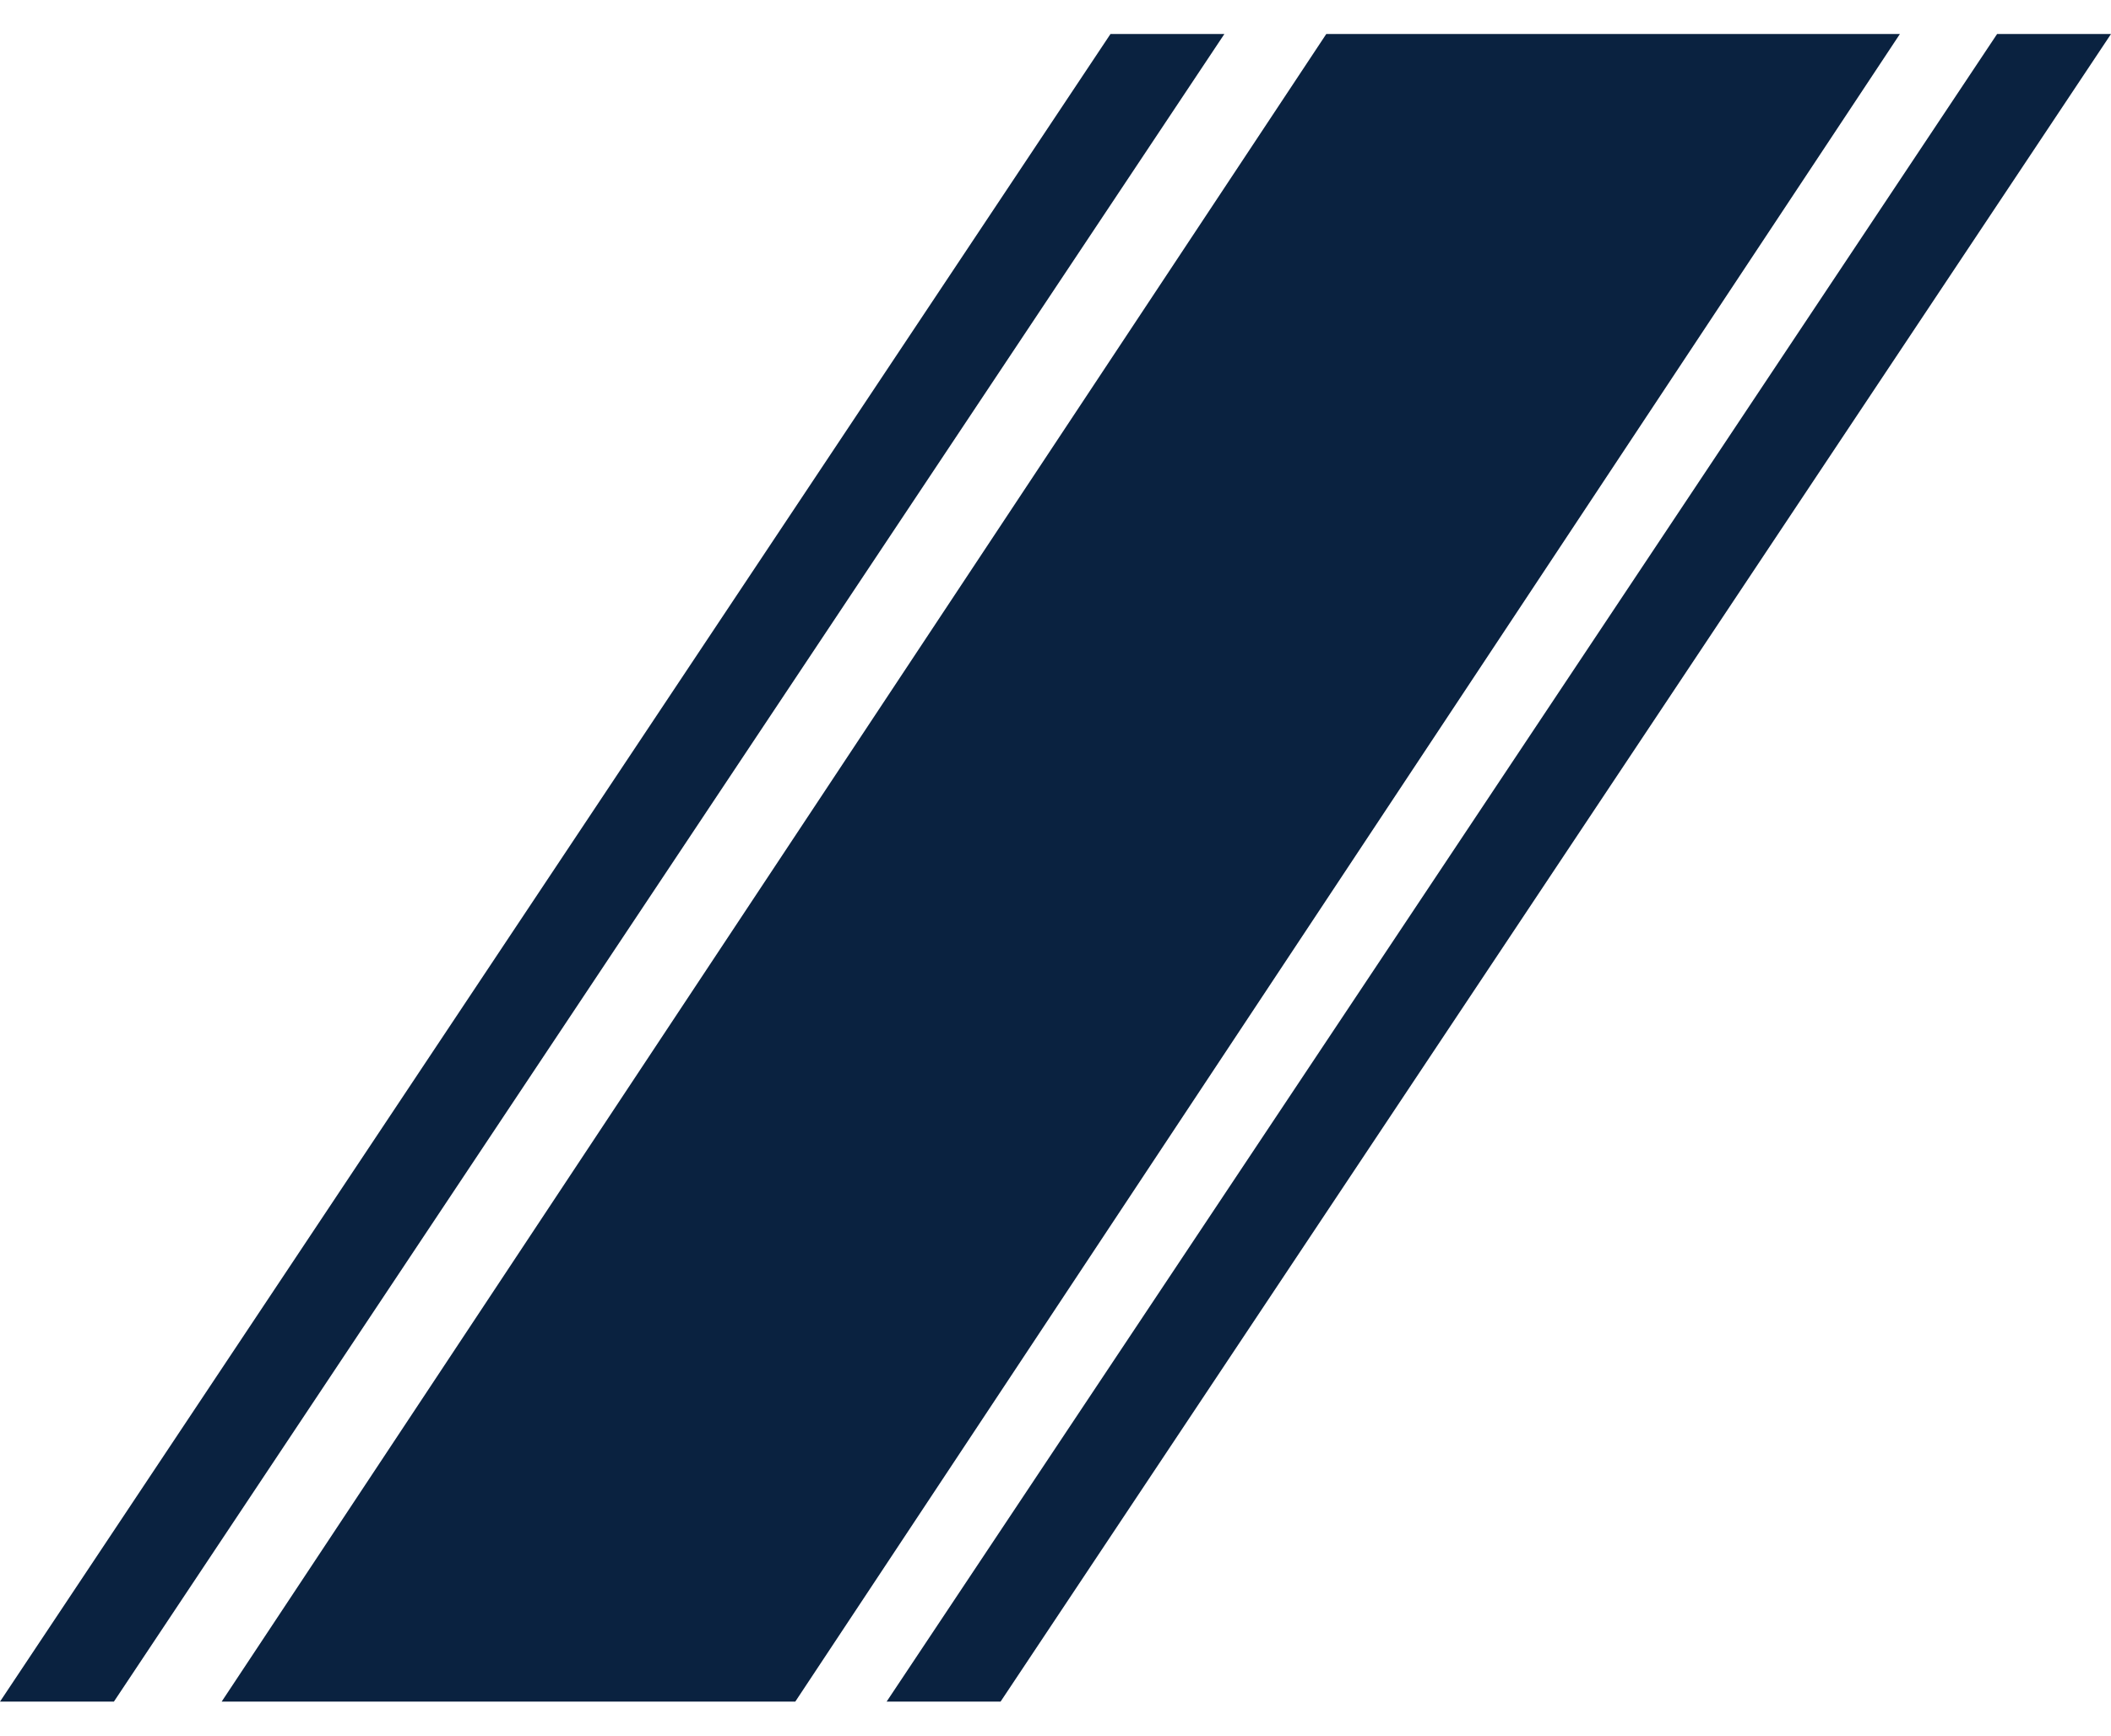
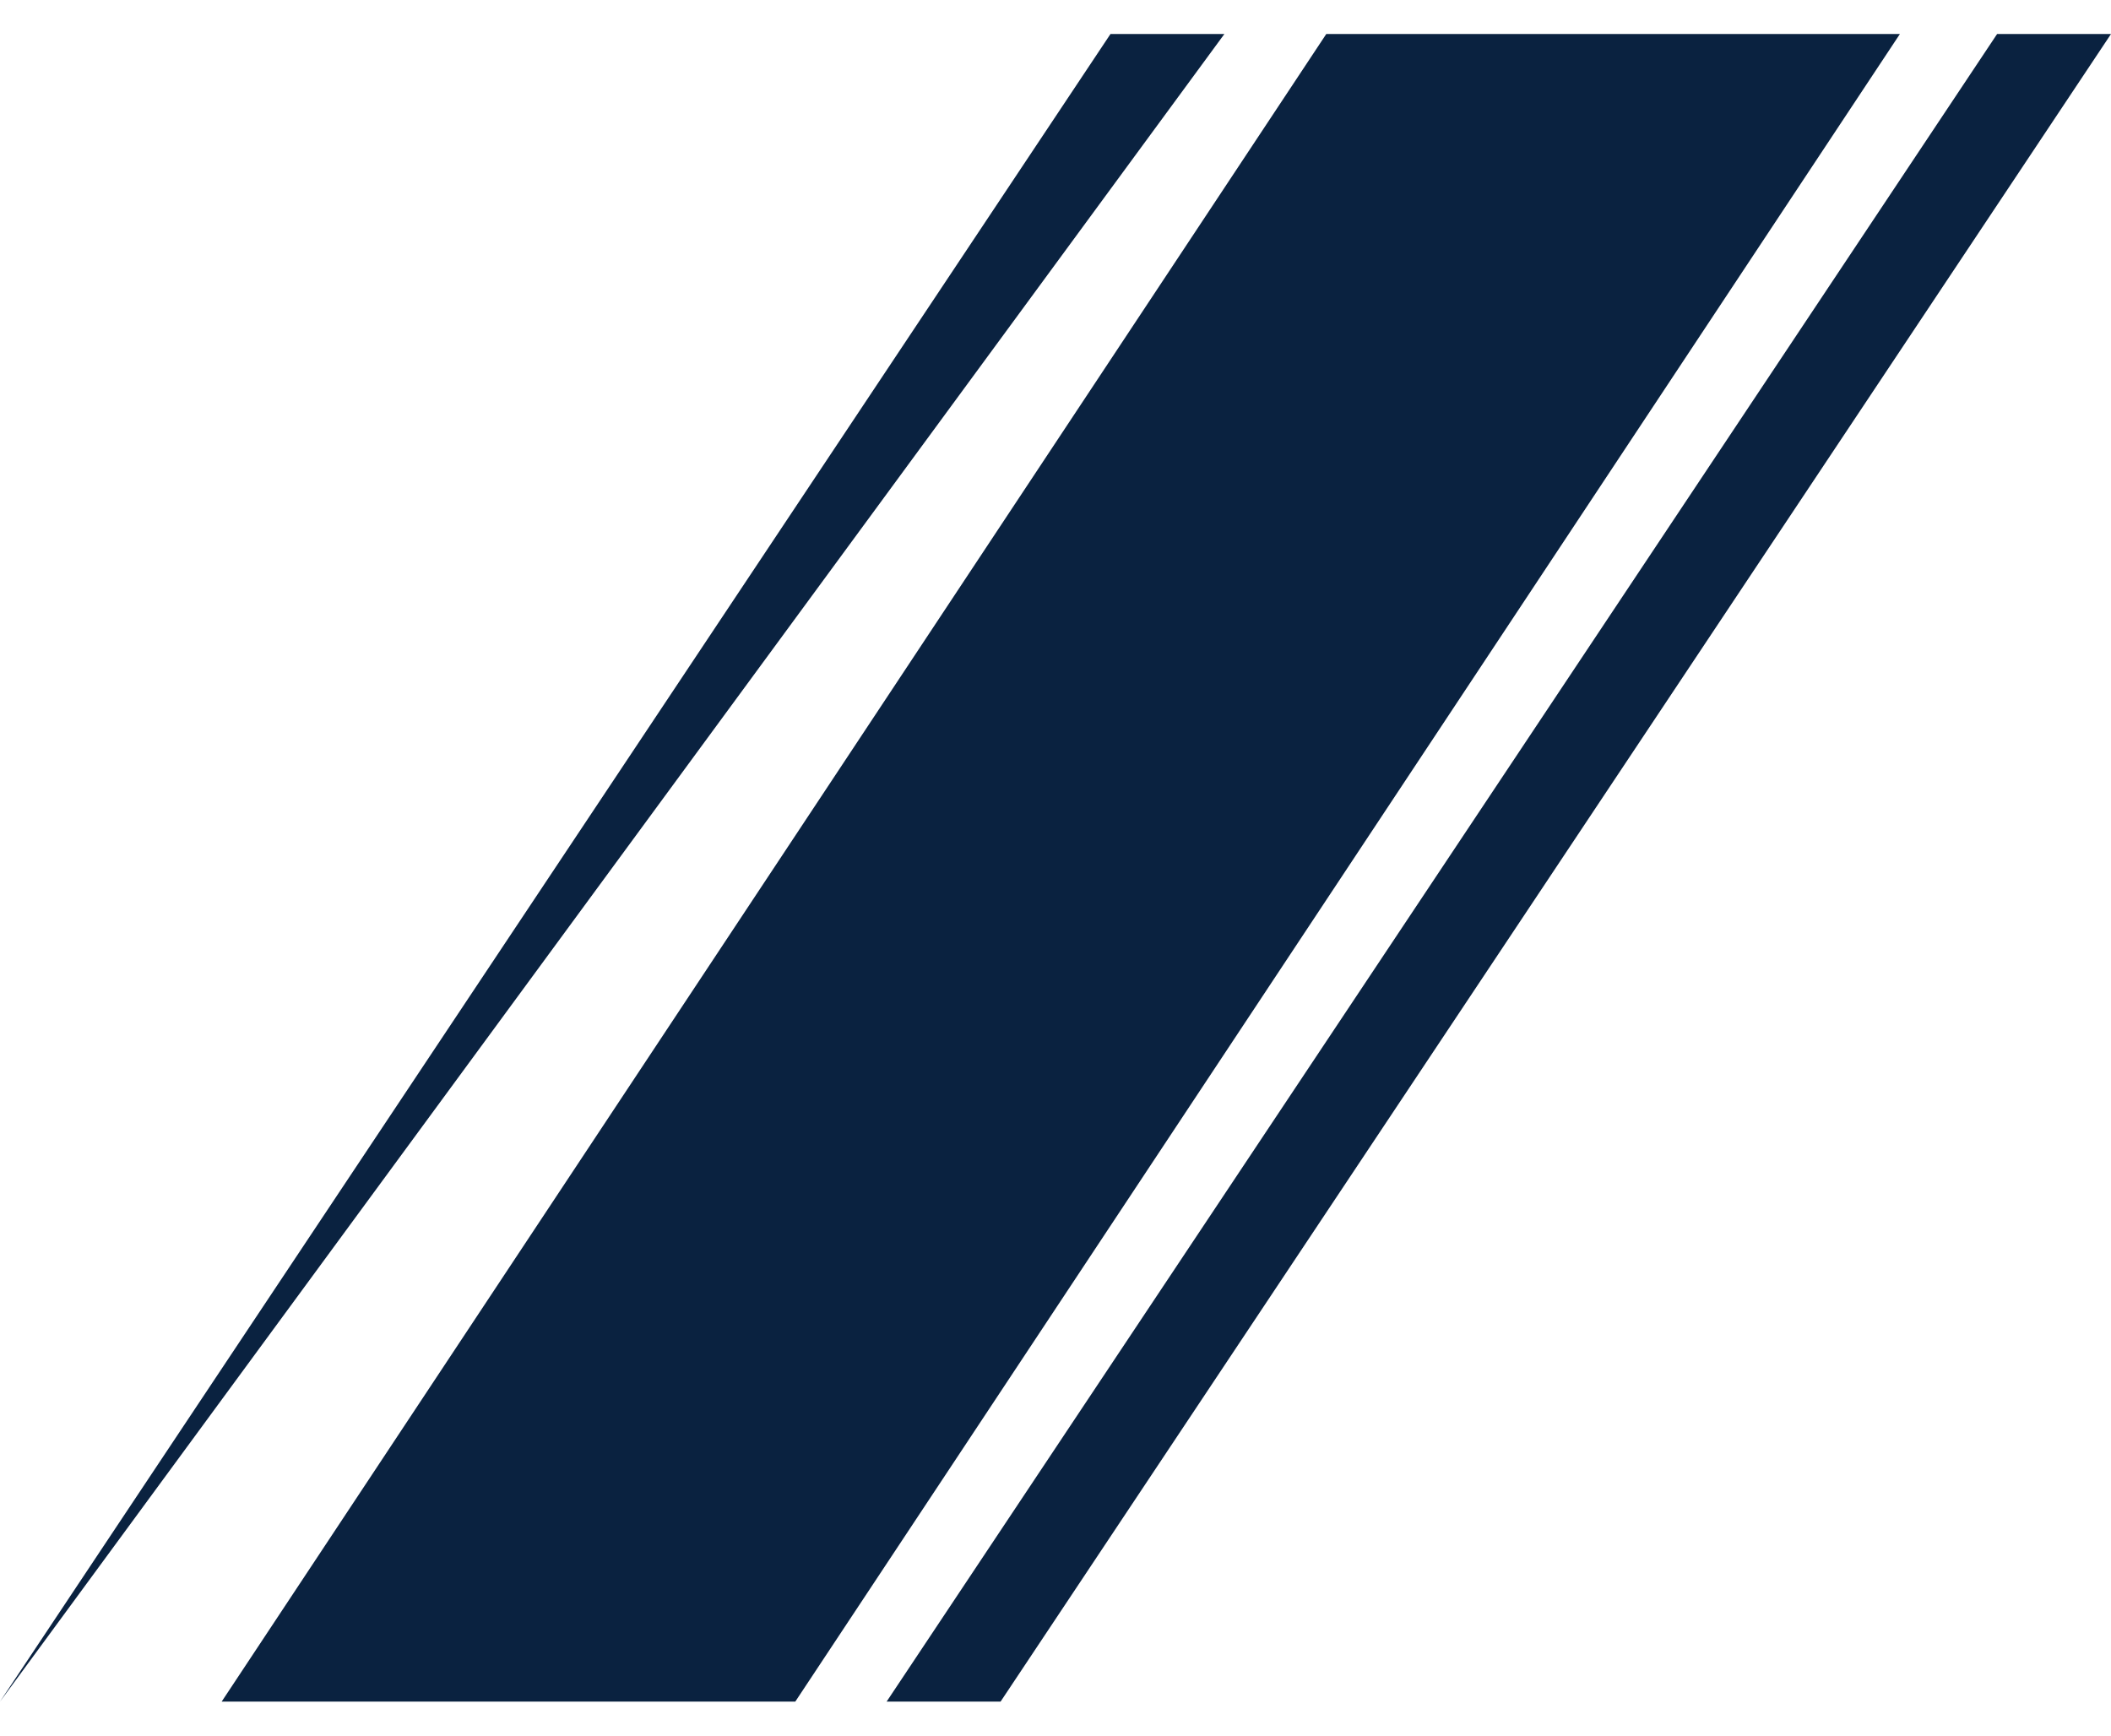
<svg xmlns="http://www.w3.org/2000/svg" width="45" height="37" viewBox="0 0 45 37">
  <g fill="#0A2240" fill-rule="evenodd">
-     <path d="M23.672.725L0 36.275h2.428L26.1.725zM42.572.725L18.9 36.275h2.429L45 .725zM28.272.725L4.725 36.275h12.228L40.5.725z" />
+     <path d="M23.672.725L0 36.275L26.1.725zM42.572.725L18.9 36.275h2.429L45 .725zM28.272.725L4.725 36.275h12.228L40.5.725z" />
  </g>
</svg>